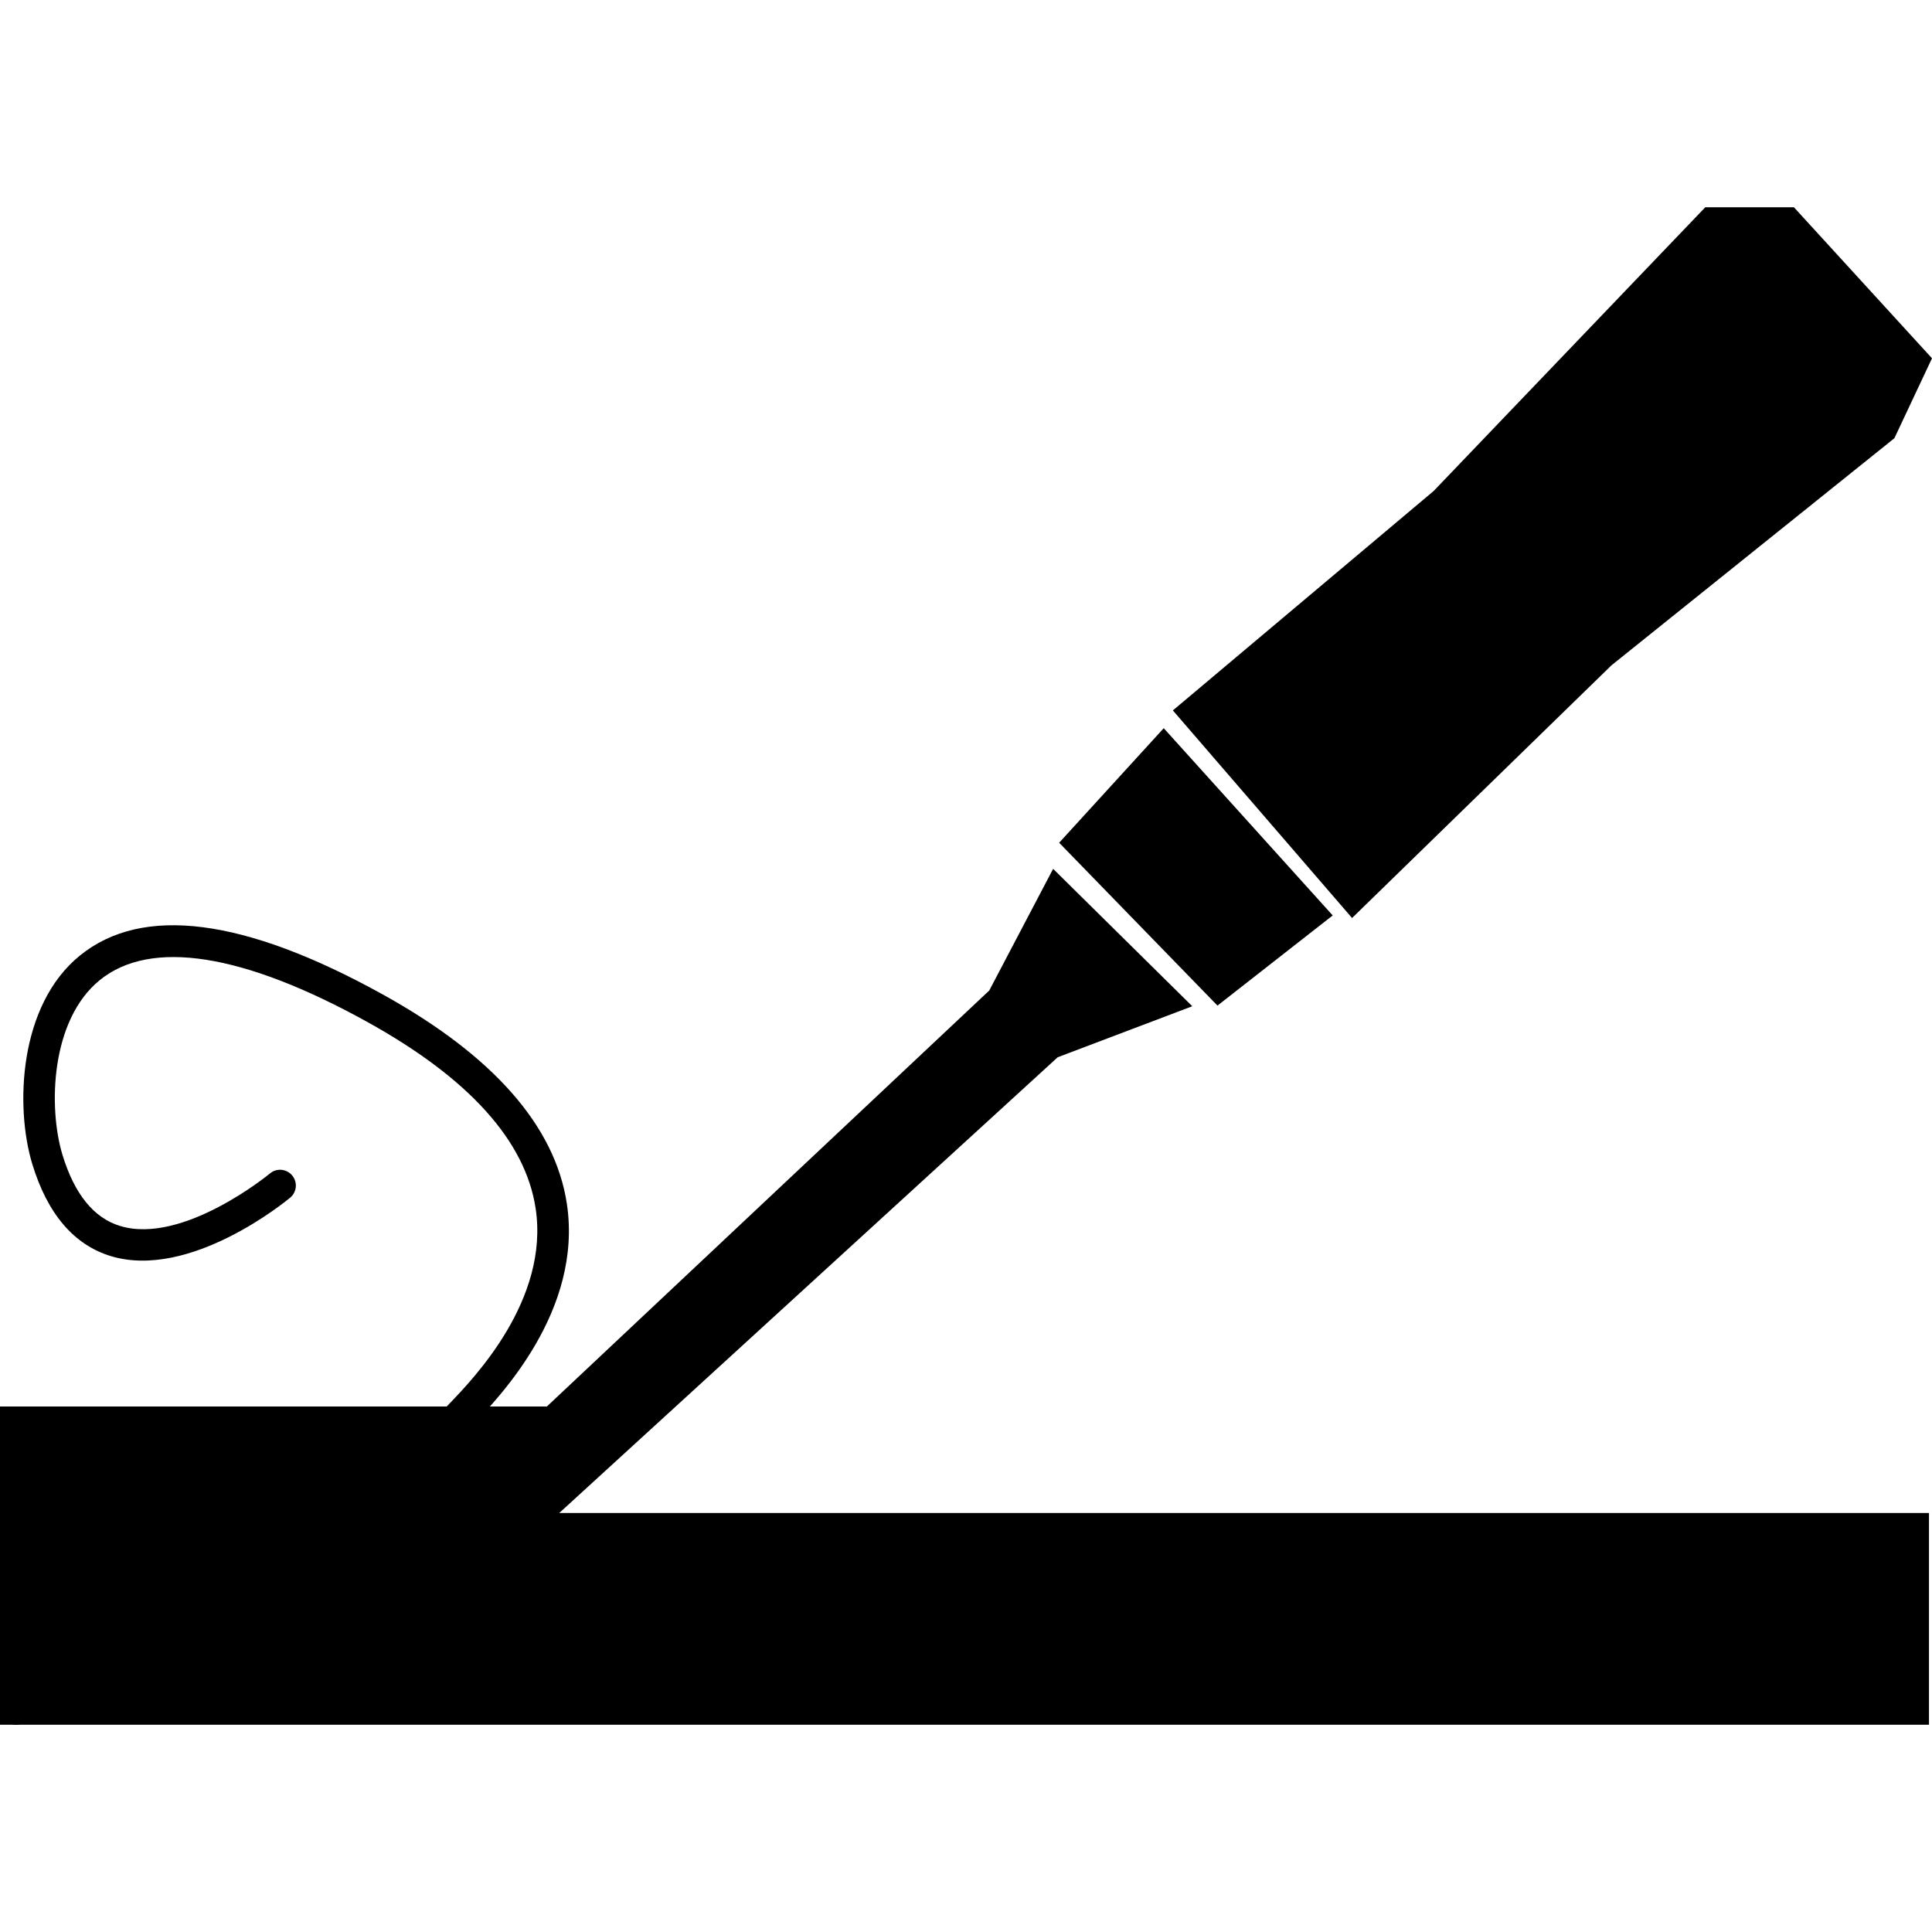
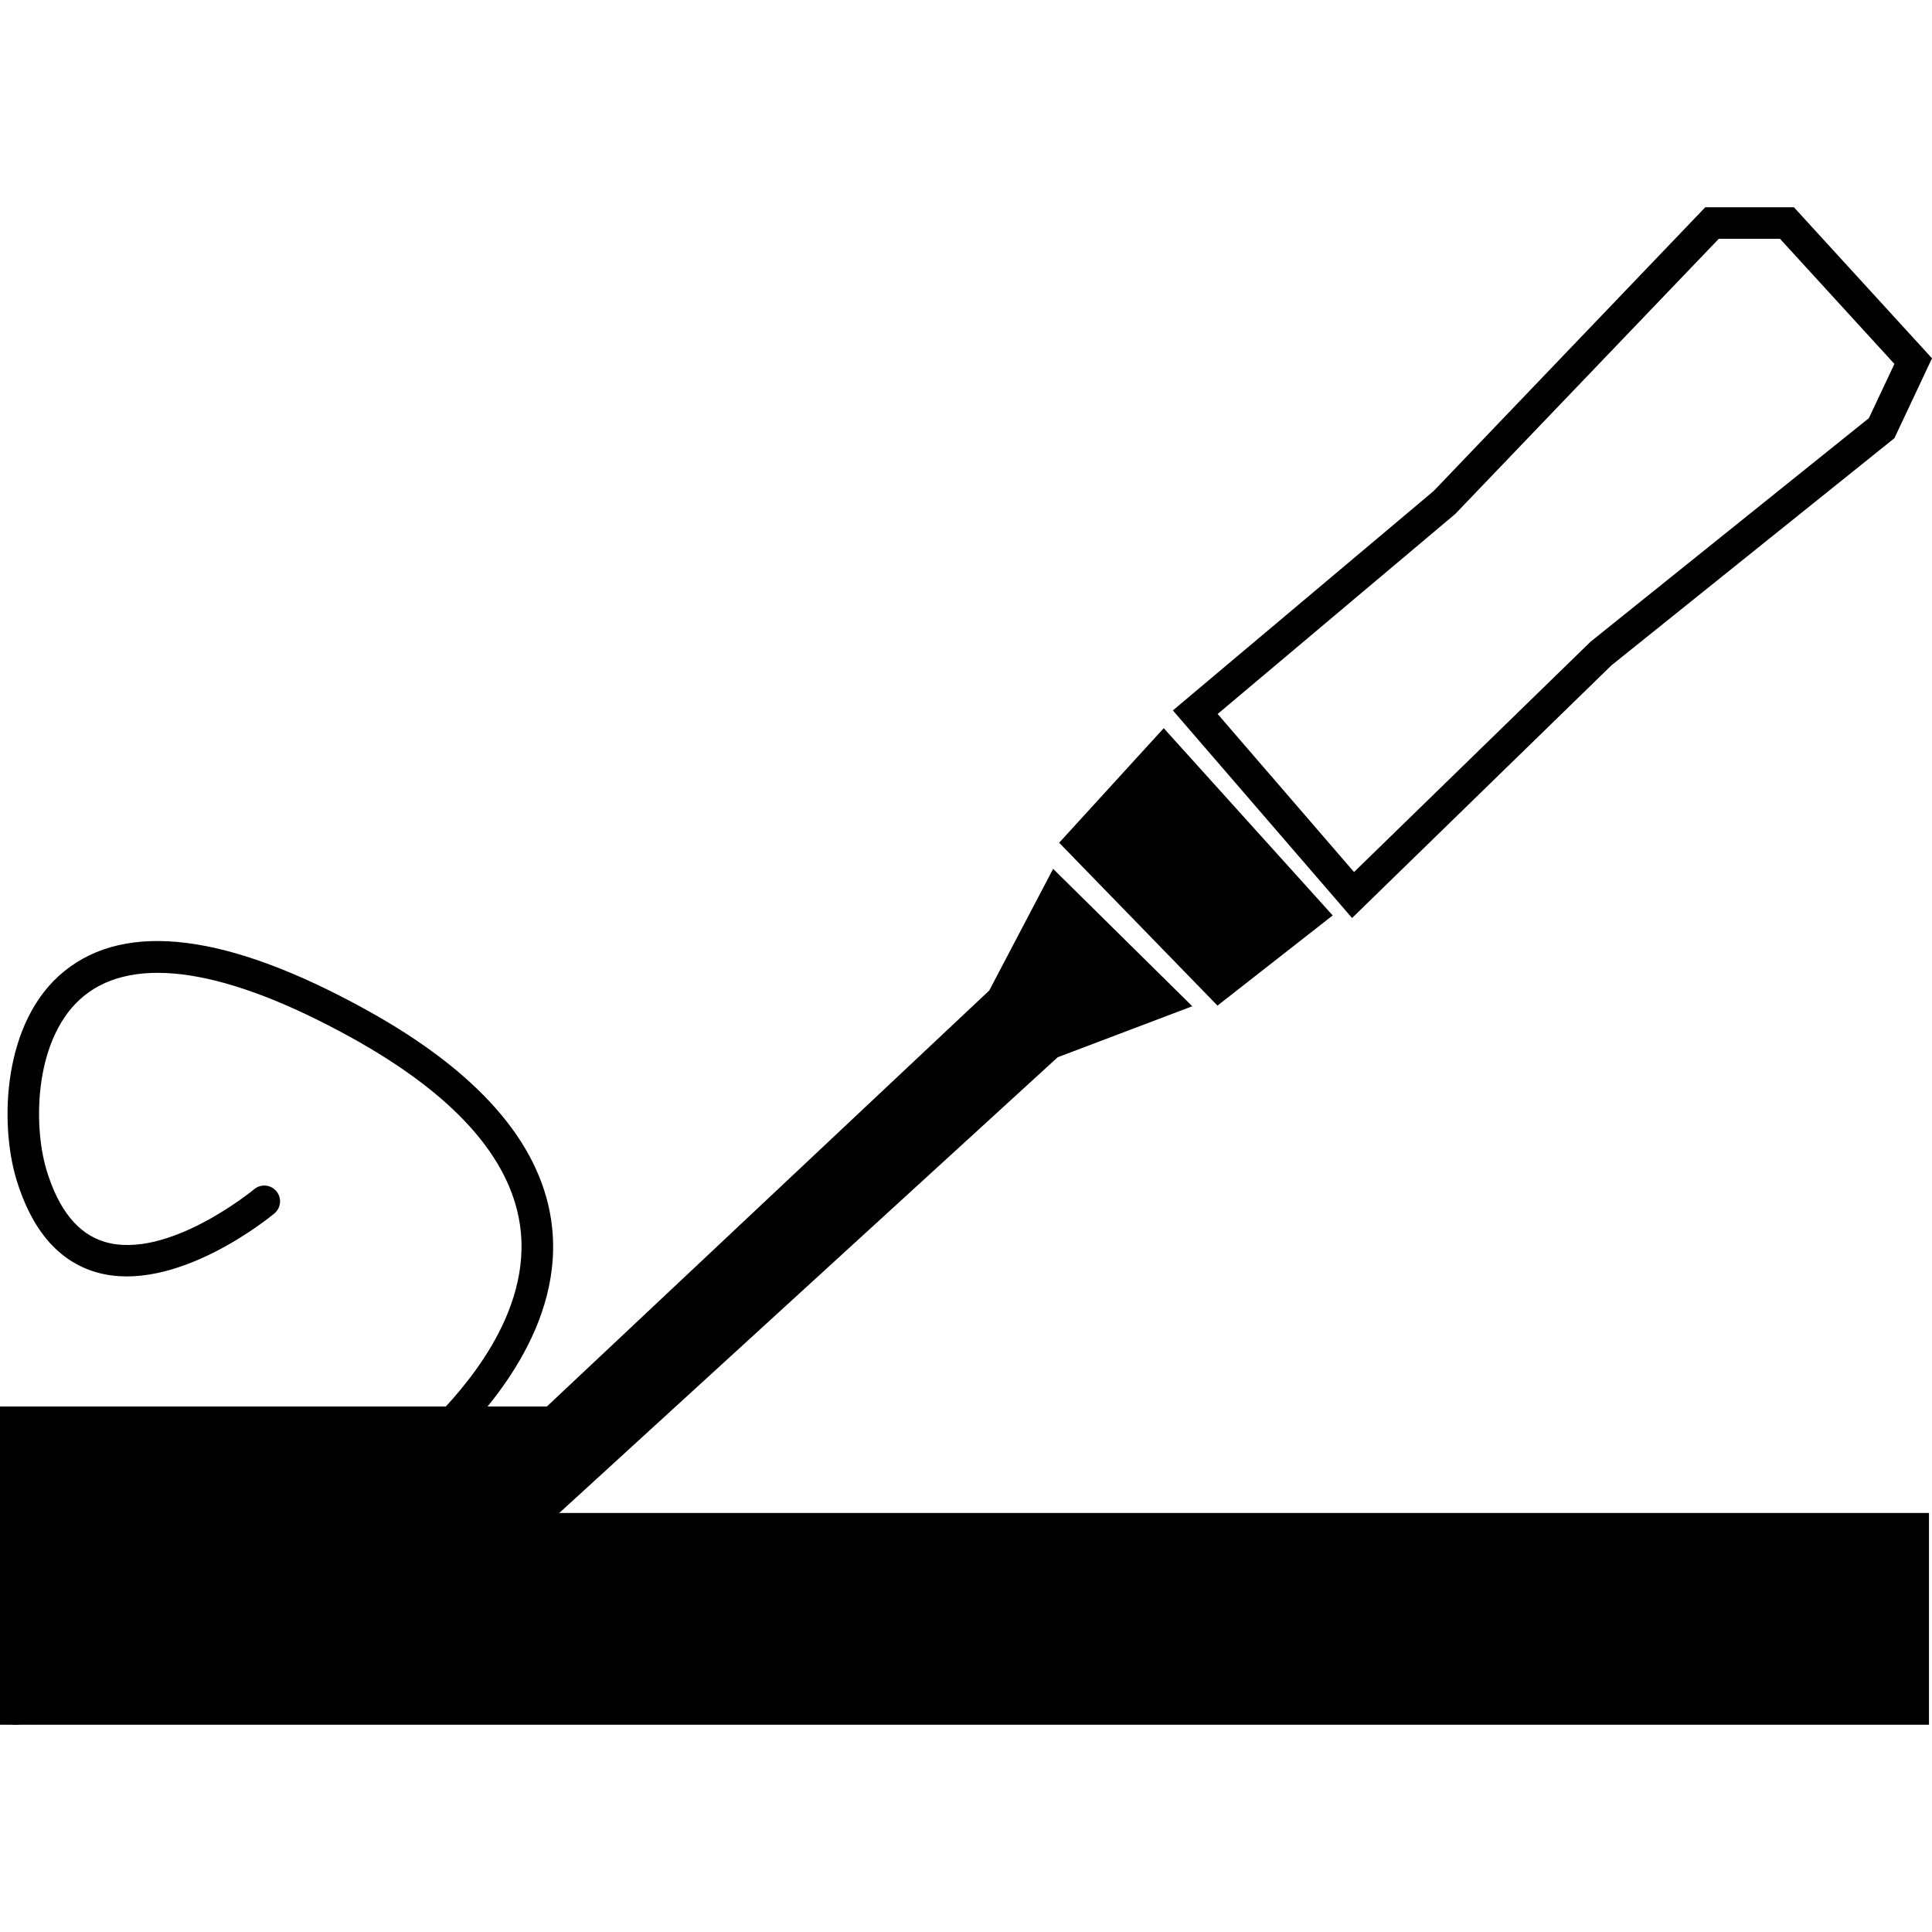
<svg xmlns="http://www.w3.org/2000/svg" fill="#000000" version="1.1" id="Capa_1" width="800px" height="800px" viewBox="0 0 214.535 214.536" xml:space="preserve">
  <g>
    <g>
-       <path d="M1.752,191.518c-0.967,0-1.752-0.784-1.752-1.753v-31.833c0-0.965,0.785-1.752,1.752-1.752h47.853    c0.094-0.096,0.203-0.209,0.311-0.325c2.745-2.851,11.091-11.536,9.563-21.665c-1.135-7.512-7.43-14.483-18.712-20.719    c-13.766-7.612-24.022-9.224-29.675-4.646c-5.501,4.455-5.736,14.209-4.16,19.4c1.33,4.377,3.491,7.039,6.427,7.918    c6.964,2.099,16.527-5.759,16.618-5.838c0.739-0.623,1.843-0.523,2.467,0.223c0.62,0.739,0.519,1.845-0.221,2.464    c-0.448,0.373-11.067,9.113-19.862,6.509c-4.136-1.238-7.089-4.688-8.783-10.26c-1.906-6.289-1.523-17.62,5.309-23.144    c6.938-5.619,18.24-4.173,33.575,4.309c12.282,6.789,19.176,14.619,20.483,23.264c1.787,11.834-7.465,21.453-10.502,24.612    c-0.33,0.346-0.582,0.605-0.722,0.773c-0.333,0.396-0.823,0.629-1.347,0.629H3.504v30.081    C3.504,190.734,2.724,191.518,1.752,191.518z" />
+       <path d="M1.752,191.518c-0.967,0-1.752-0.784-1.752-1.753v-31.833h47.853    c0.094-0.096,0.203-0.209,0.311-0.325c2.745-2.851,11.091-11.536,9.563-21.665c-1.135-7.512-7.43-14.483-18.712-20.719    c-13.766-7.612-24.022-9.224-29.675-4.646c-5.501,4.455-5.736,14.209-4.16,19.4c1.33,4.377,3.491,7.039,6.427,7.918    c6.964,2.099,16.527-5.759,16.618-5.838c0.739-0.623,1.843-0.523,2.467,0.223c0.62,0.739,0.519,1.845-0.221,2.464    c-0.448,0.373-11.067,9.113-19.862,6.509c-4.136-1.238-7.089-4.688-8.783-10.26c-1.906-6.289-1.523-17.62,5.309-23.144    c6.938-5.619,18.24-4.173,33.575,4.309c12.282,6.789,19.176,14.619,20.483,23.264c1.787,11.834-7.465,21.453-10.502,24.612    c-0.33,0.346-0.582,0.605-0.722,0.773c-0.333,0.396-0.823,0.629-1.347,0.629H3.504v30.081    C3.504,190.734,2.724,191.518,1.752,191.518z" />
    </g>
    <g>
      <polygon points="59.135,169.759 59.135,157.932 1.752,157.932 1.752,169.759 1.752,189.765 59.135,189.765 212.448,189.765     212.448,169.759   " />
      <path d="M214.2,191.518H0V156.18h60.887v11.827H214.2V191.518z M3.504,188.013h207.191v-16.502H57.383v-11.827H3.504V188.013z" />
    </g>
    <g>
      <polygon points="111.262,111.063 117.394,99.388 129.221,111.063 116.518,115.881 61.421,166.255 61.421,157.932   " />
      <path d="M59.669,170.232v-13.056l50.181-47.188l7.093-13.509l15.451,15.258l-14.945,5.664L59.669,170.232z M63.173,158.692v3.587    l52.726-48.037l10.153-3.852l-8.206-8.099l-5.38,10.044L63.173,158.692z" />
    </g>
    <g>
      <polygon points="120.022,93.541 135.354,109.311 145.428,101.426 129.221,83.466   " />
      <path d="M135.192,111.665l-17.58-18.084l11.612-12.72l18.764,20.792L135.192,111.665z M122.432,93.503l13.086,13.456l7.351-5.756    l-13.65-15.129L122.432,93.503z" />
    </g>
    <g>
-       <polygon points="132.726,79.086 150.247,99.388 177.843,72.515 208.943,47.547 212.448,40.101 198.431,24.769 190.108,24.769     160.321,55.87   " />
      <path d="M150.137,101.939L130.24,78.887l28.952-24.359l30.166-31.511h9.846l15.331,16.769l-4.175,8.874l-31.416,25.219    L150.137,101.939z M135.21,79.283l15.146,17.551l26.265-25.576l30.905-24.825l2.837-6.02l-12.706-13.896h-6.797L161.588,57.08    L135.21,79.283z" />
    </g>
  </g>
</svg>